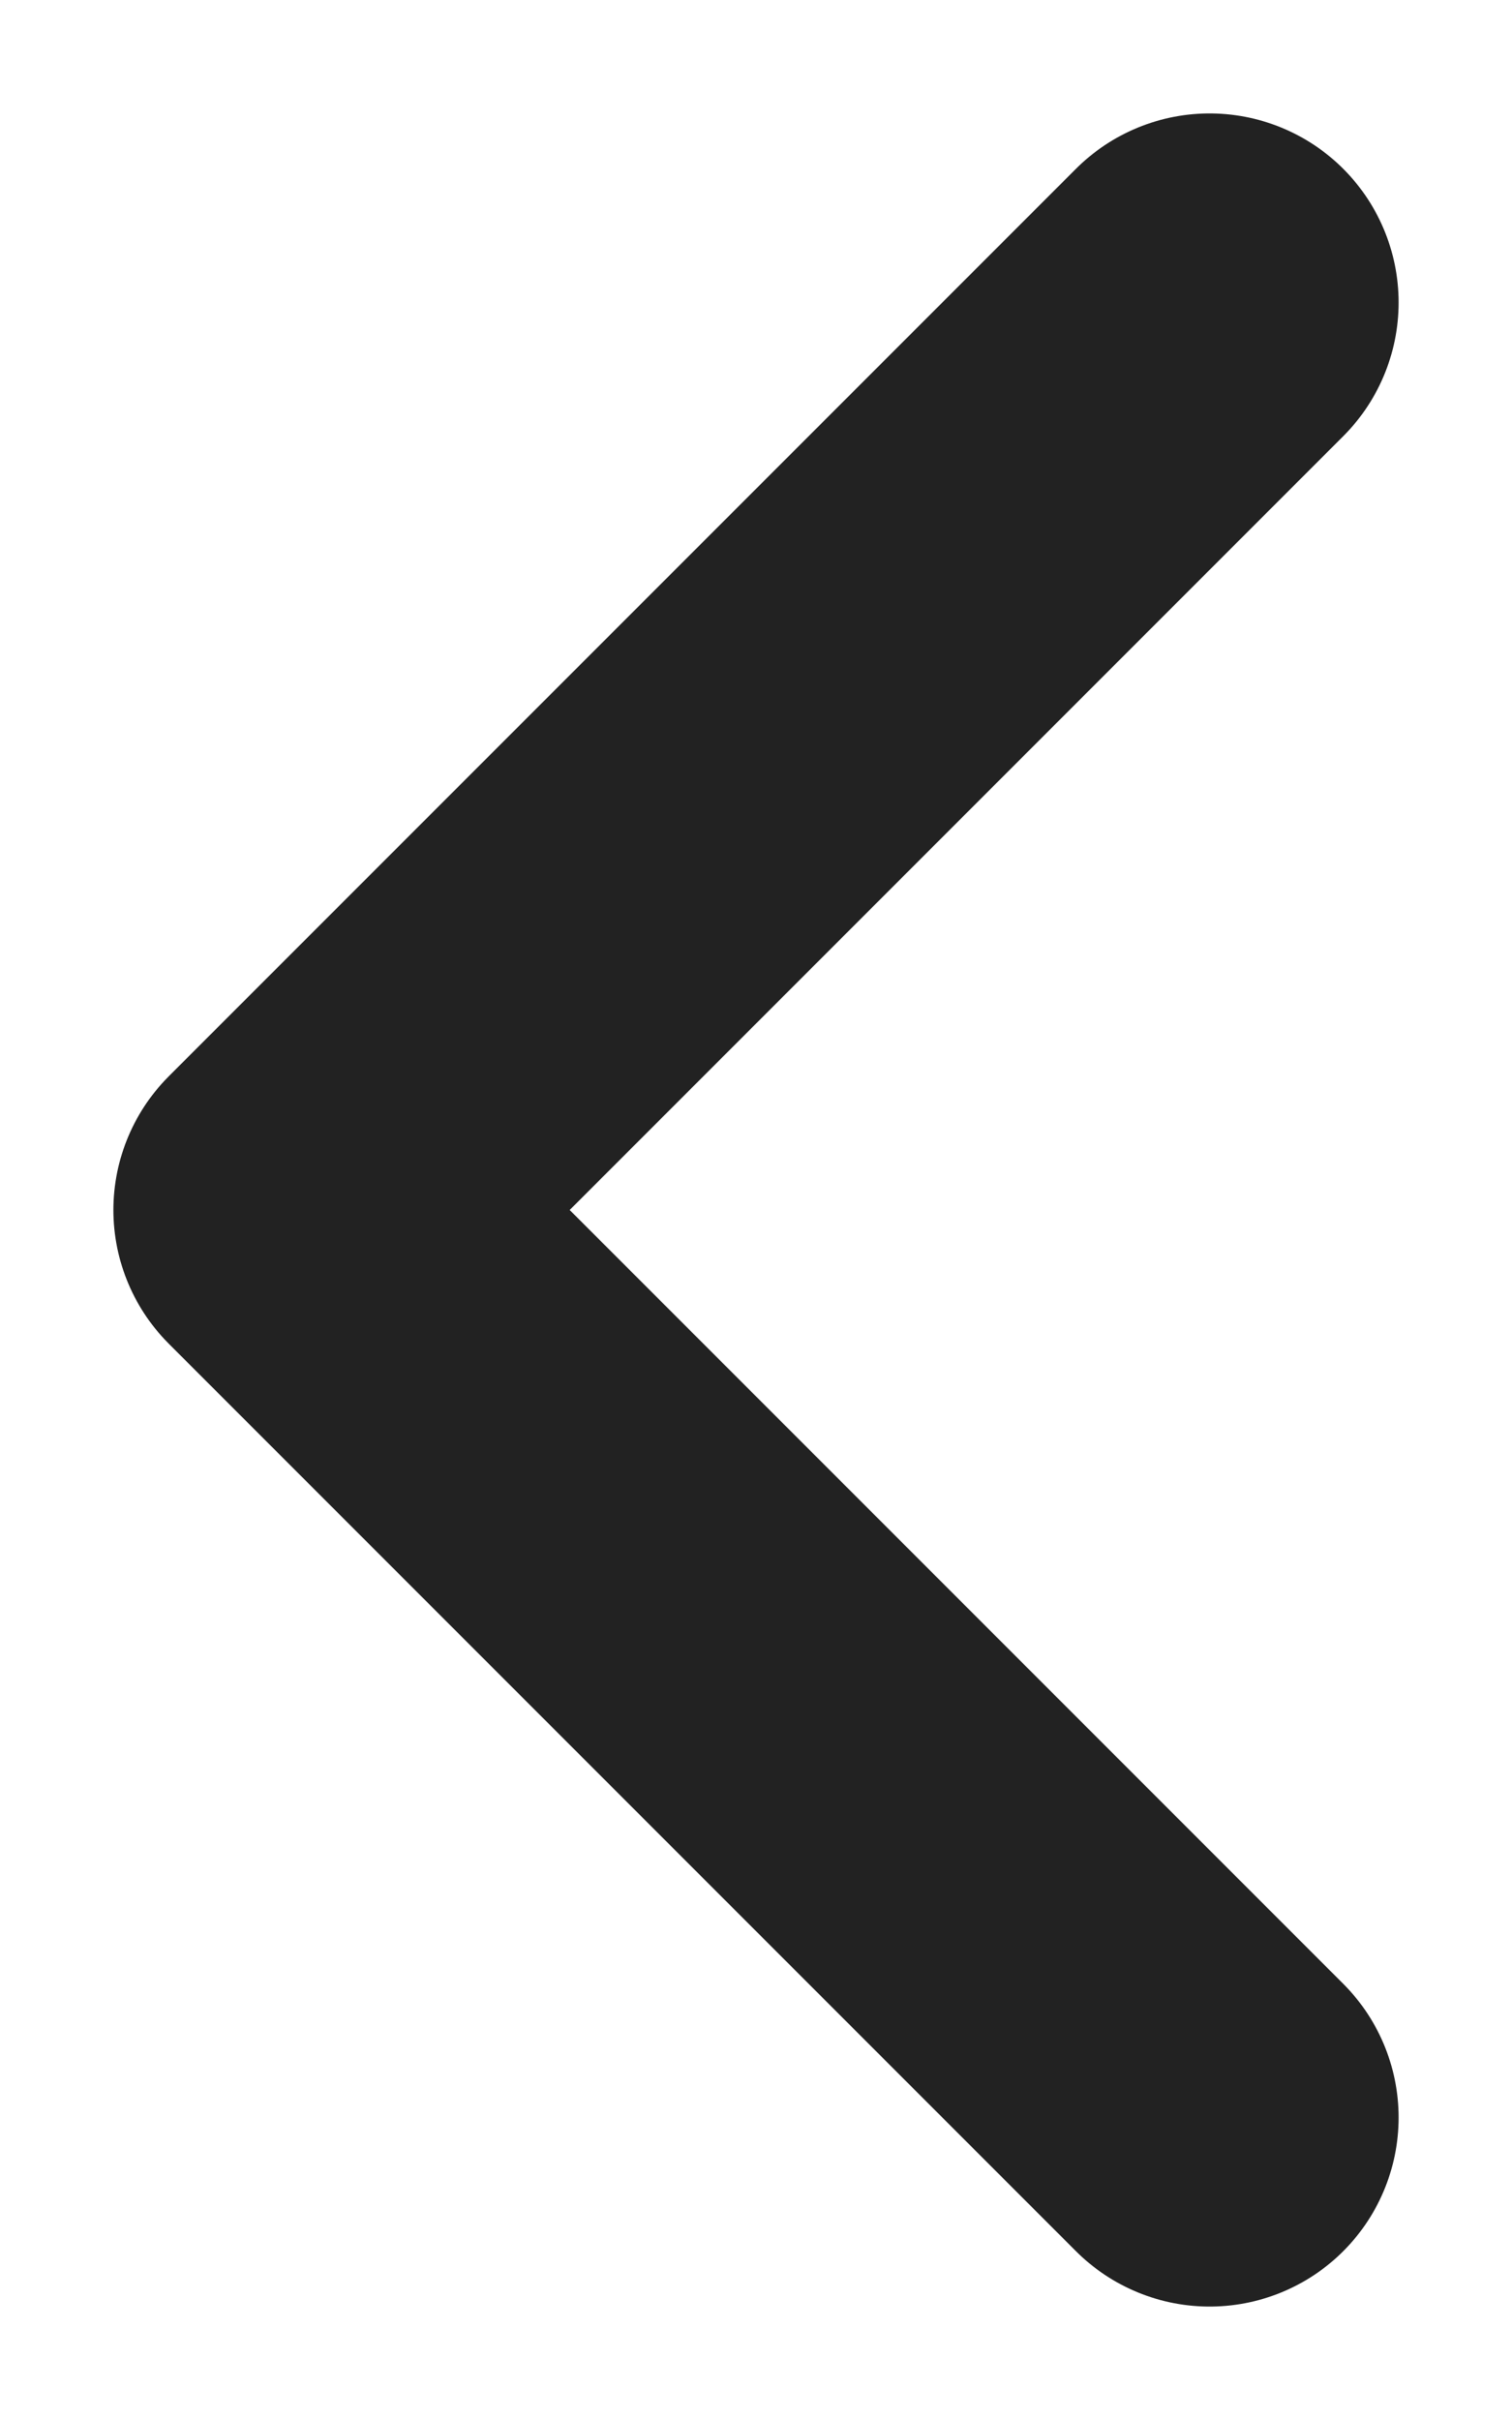
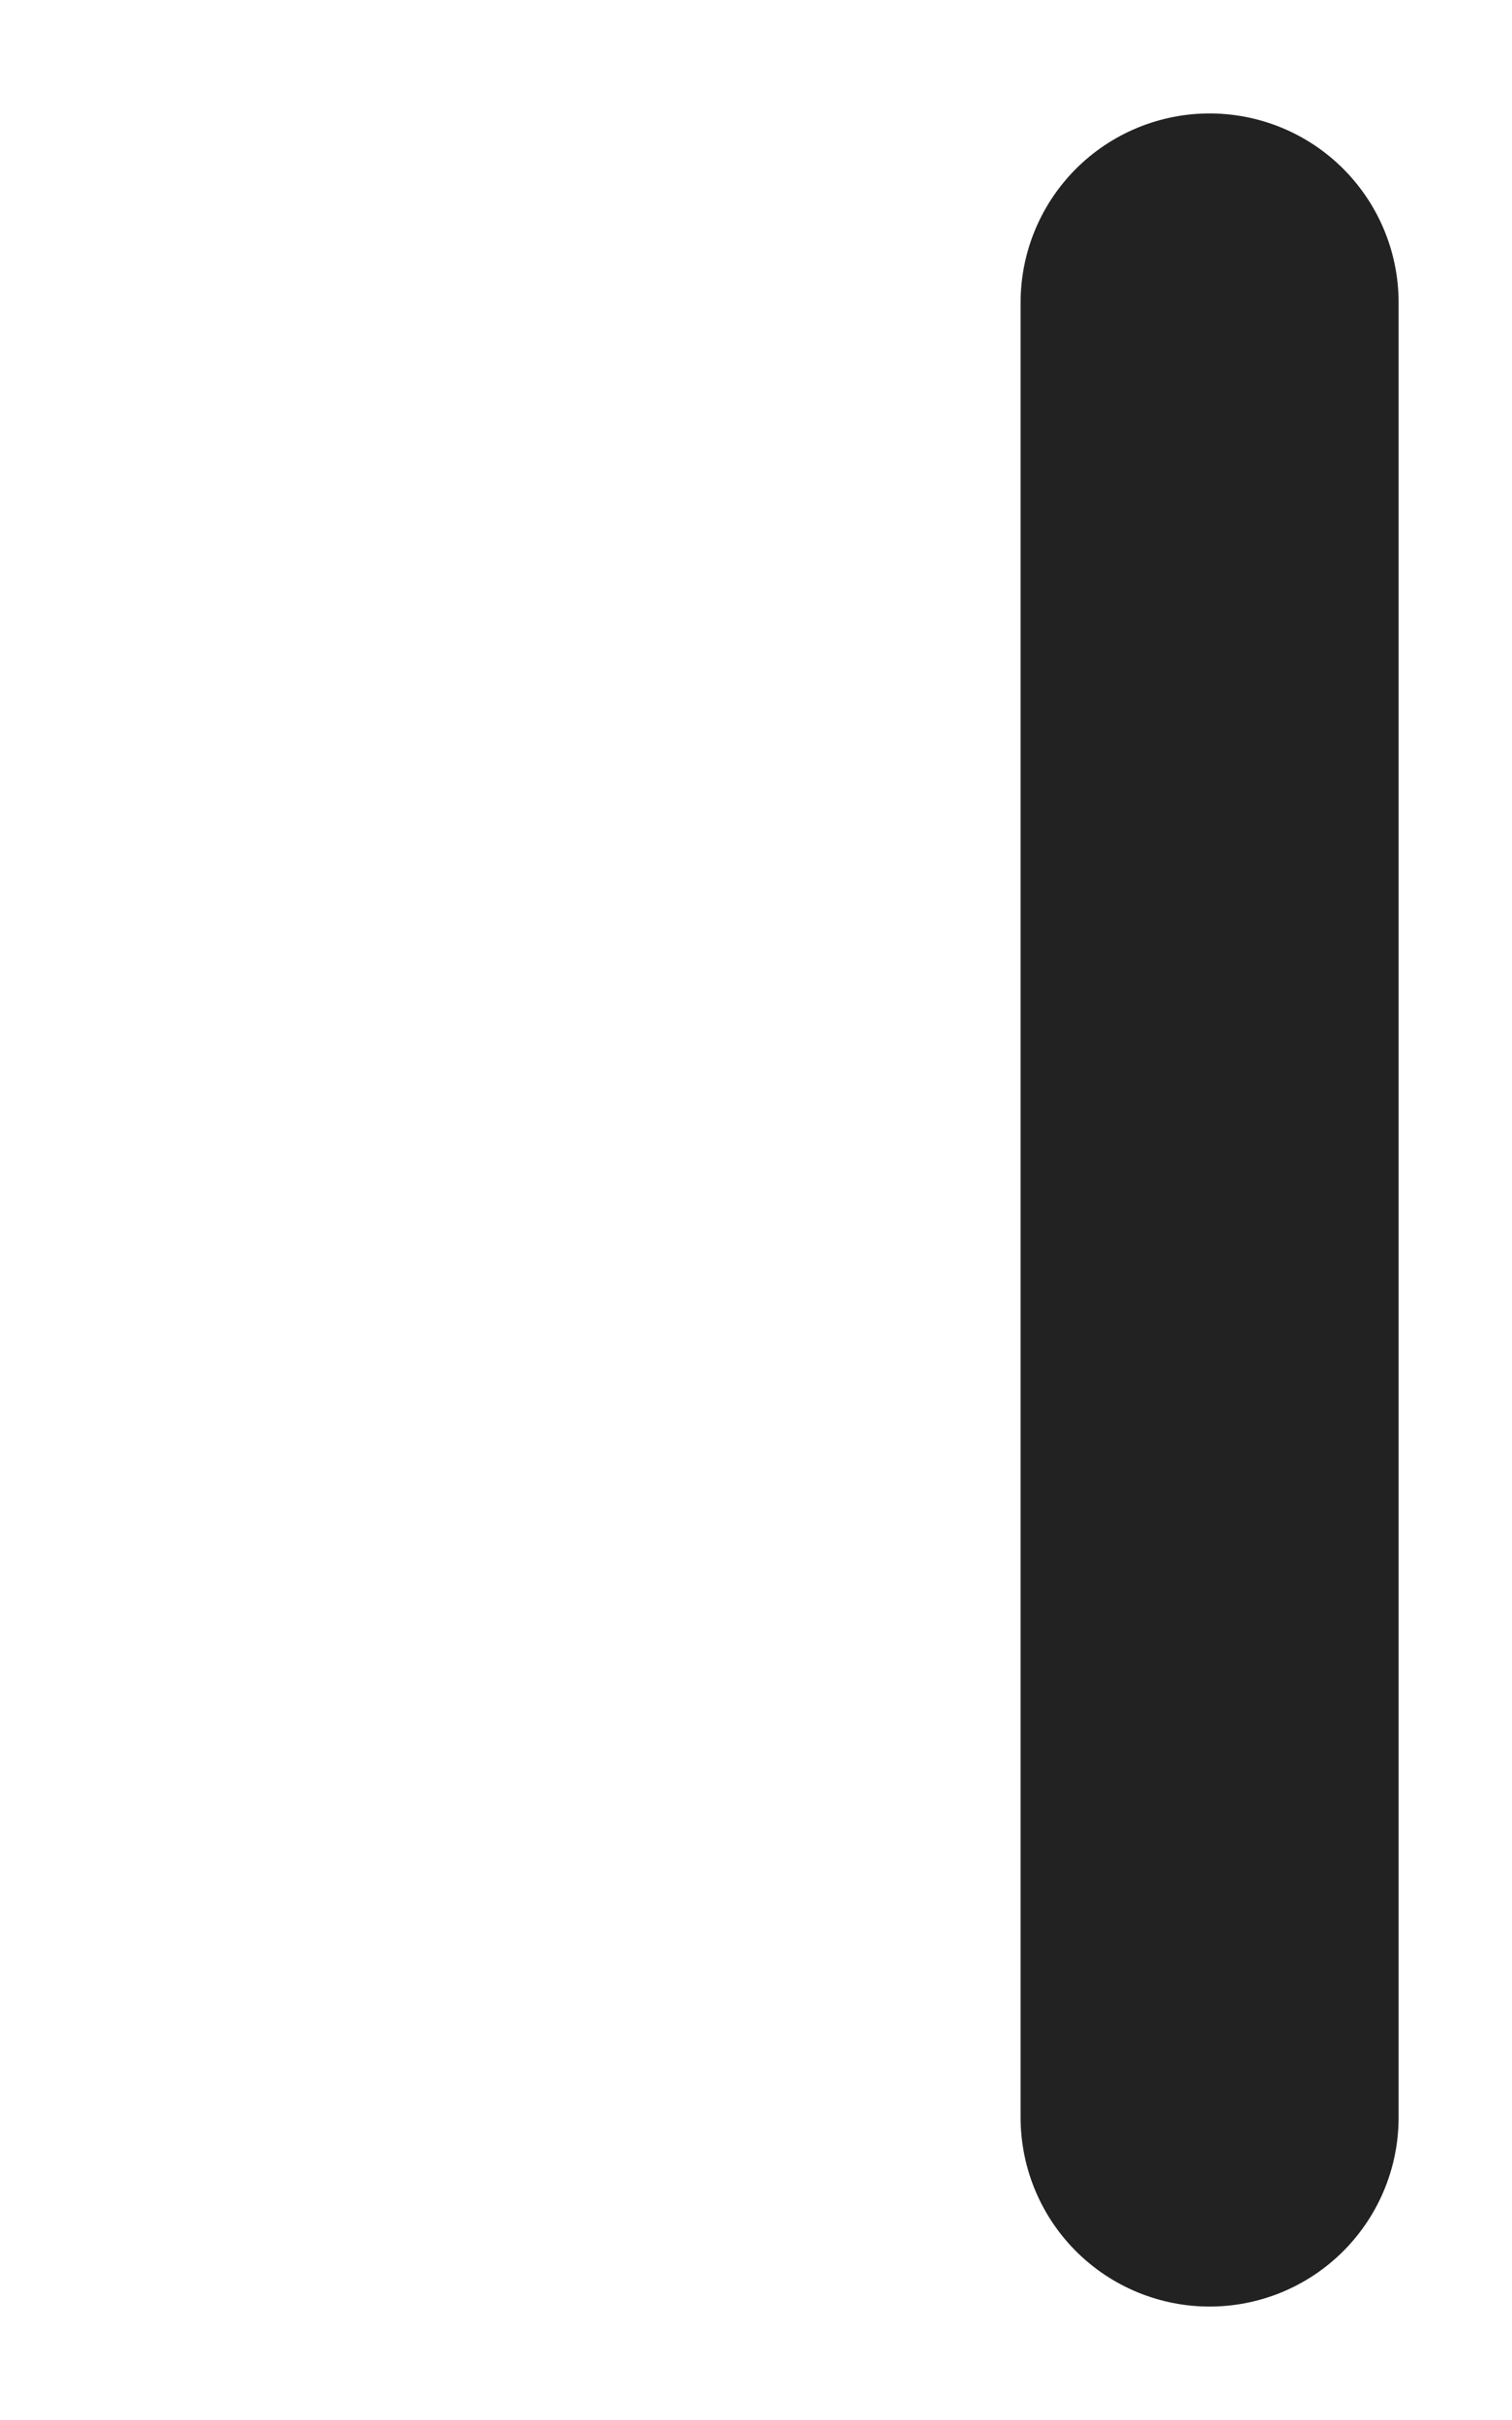
<svg xmlns="http://www.w3.org/2000/svg" width="10" height="16" viewBox="0 0 10 16" fill="none">
-   <path d="M8 14L2 8L8 2" stroke="#222222" stroke-width="2.5" stroke-linecap="round" stroke-linejoin="round" />
+   <path d="M8 14L8 2" stroke="#222222" stroke-width="2.5" stroke-linecap="round" stroke-linejoin="round" />
</svg>